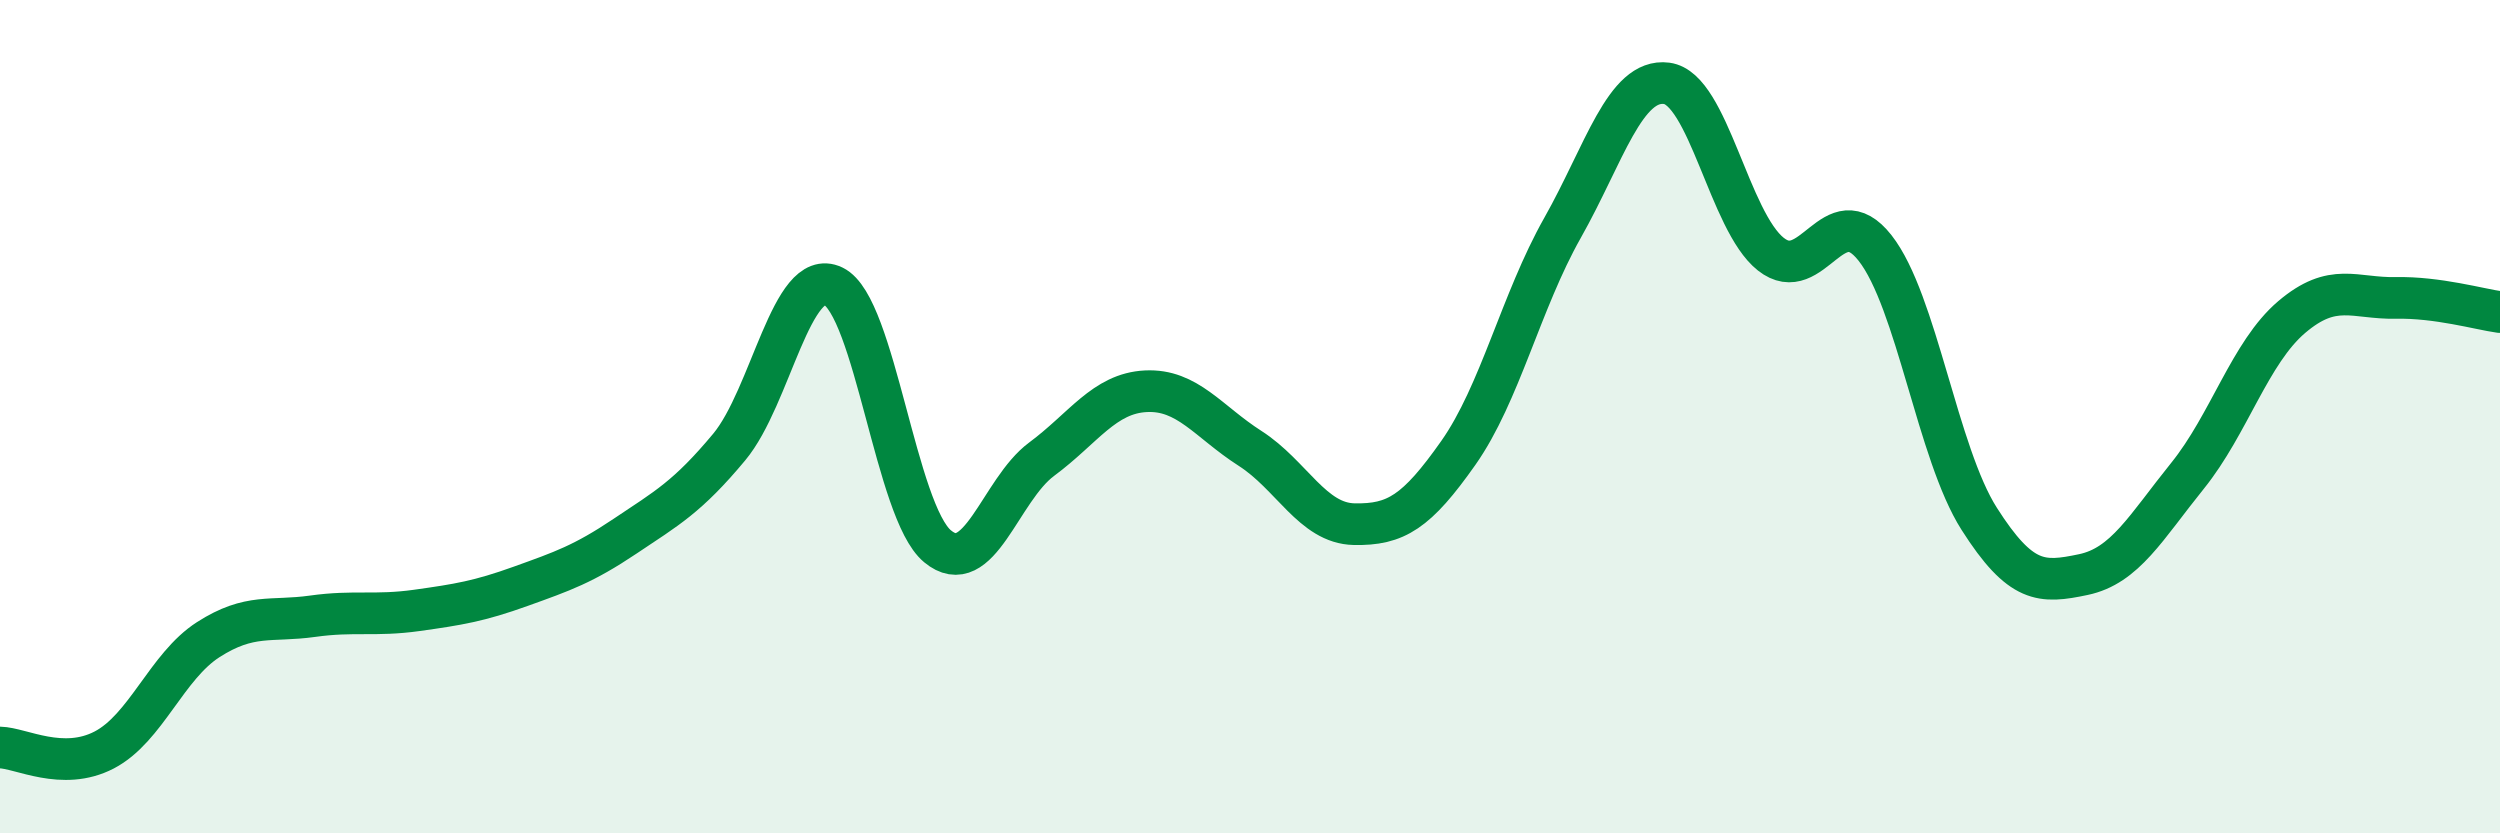
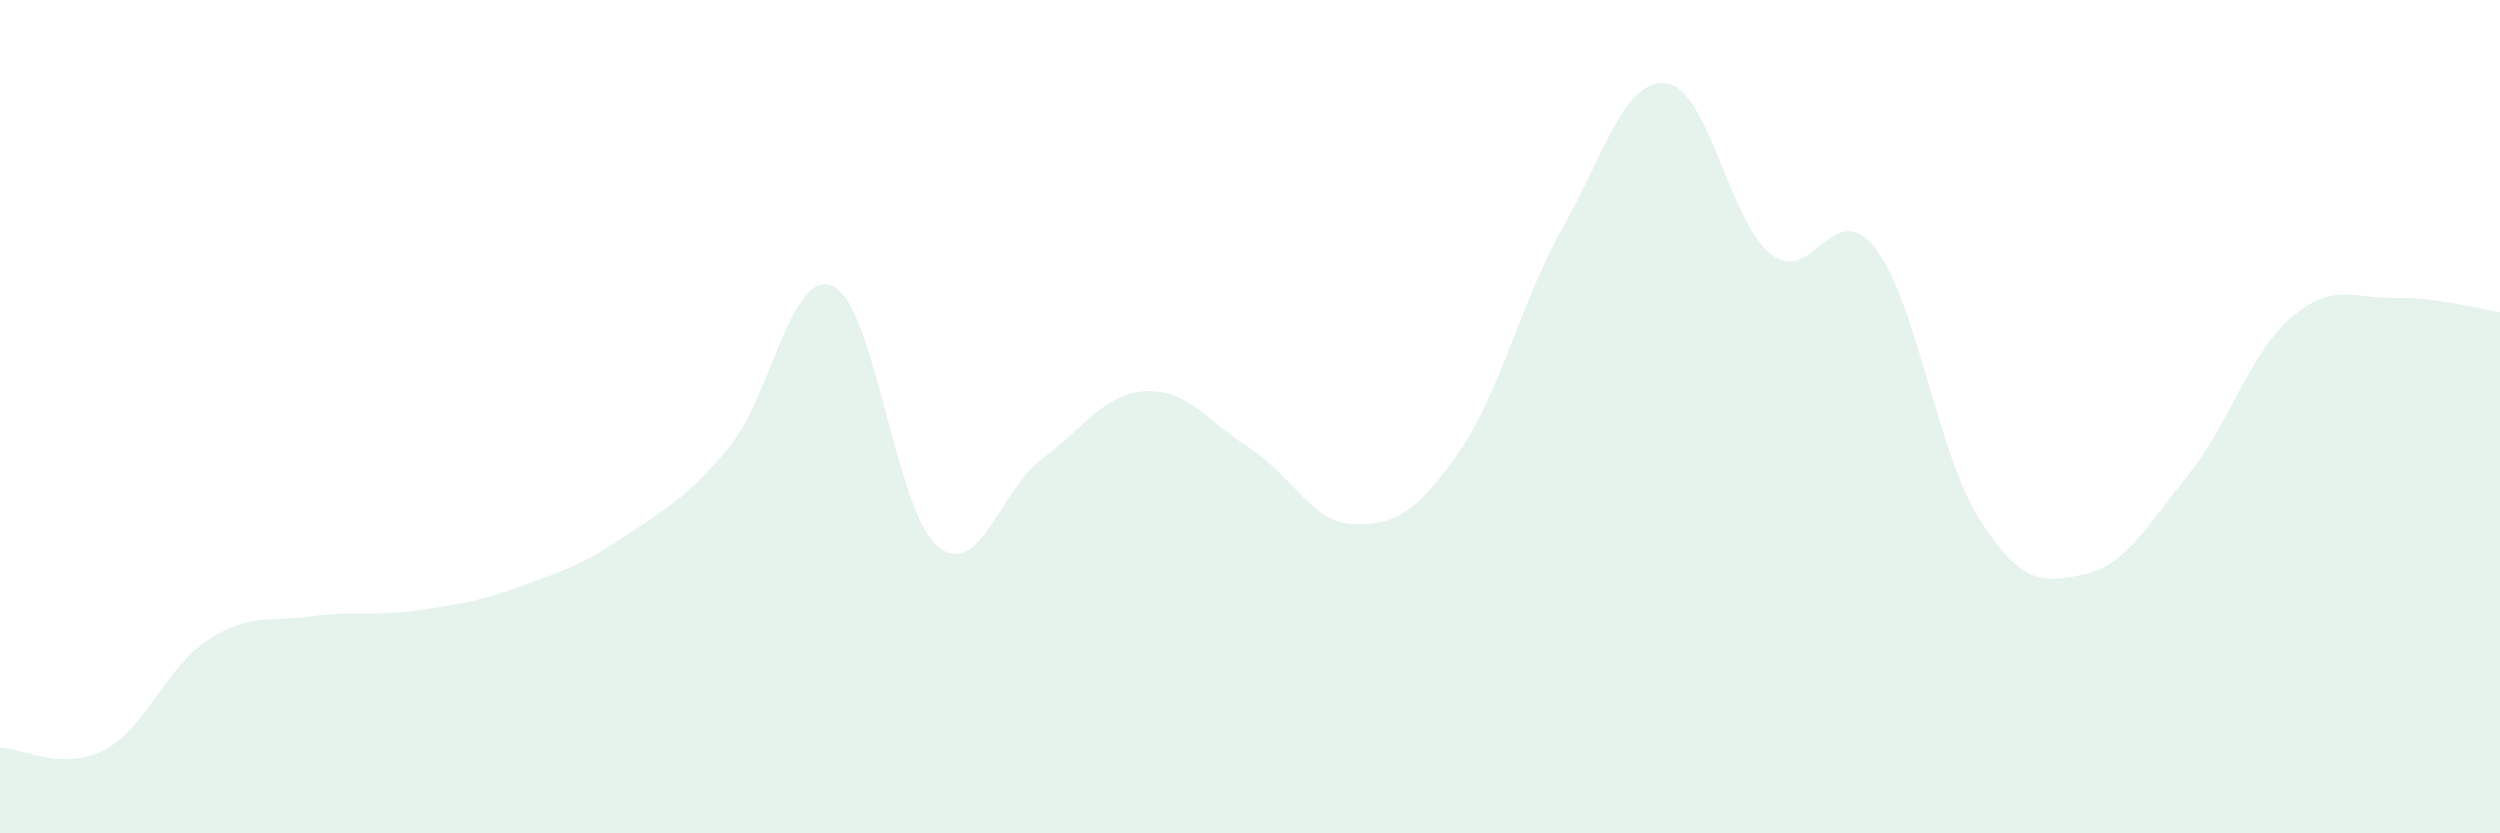
<svg xmlns="http://www.w3.org/2000/svg" width="60" height="20" viewBox="0 0 60 20">
  <path d="M 0,17.94 C 0.5,17.95 1.5,18.52 2.5,18 C 3.5,17.48 4,15.99 5,15.35 C 6,14.71 6.5,14.93 7.5,14.79 C 8.5,14.65 9,14.79 10,14.65 C 11,14.51 11.5,14.43 12.5,14.07 C 13.5,13.71 14,13.54 15,12.87 C 16,12.2 16.5,11.93 17.5,10.73 C 18.5,9.53 19,6.39 20,6.87 C 21,7.35 21.5,12.28 22.5,13.11 C 23.5,13.94 24,11.76 25,11.02 C 26,10.28 26.5,9.44 27.5,9.39 C 28.5,9.34 29,10.12 30,10.76 C 31,11.4 31.5,12.56 32.5,12.58 C 33.5,12.6 34,12.29 35,10.87 C 36,9.45 36.5,7.24 37.5,5.47 C 38.5,3.7 39,1.87 40,2 C 41,2.13 41.5,5.31 42.5,6.1 C 43.5,6.89 44,4.68 45,5.95 C 46,7.22 46.5,10.88 47.5,12.45 C 48.5,14.02 49,14 50,13.79 C 51,13.58 51.5,12.66 52.5,11.42 C 53.5,10.18 54,8.46 55,7.61 C 56,6.76 56.5,7.17 57.5,7.15 C 58.5,7.13 59.5,7.42 60,7.49L60 20L0 20Z" fill="#008740" opacity="0.1" stroke-linecap="round" stroke-linejoin="round" />
-   <path d="M 0,17.94 C 0.5,17.95 1.5,18.52 2.5,18 C 3.5,17.48 4,15.99 5,15.35 C 6,14.71 6.5,14.93 7.5,14.79 C 8.5,14.65 9,14.79 10,14.65 C 11,14.51 11.5,14.43 12.5,14.07 C 13.5,13.71 14,13.54 15,12.87 C 16,12.2 16.5,11.93 17.5,10.73 C 18.5,9.53 19,6.39 20,6.87 C 21,7.35 21.5,12.28 22.5,13.11 C 23.5,13.94 24,11.76 25,11.02 C 26,10.28 26.5,9.44 27.5,9.39 C 28.5,9.34 29,10.12 30,10.76 C 31,11.4 31.5,12.56 32.5,12.58 C 33.5,12.6 34,12.29 35,10.87 C 36,9.45 36.5,7.24 37.5,5.47 C 38.5,3.7 39,1.87 40,2 C 41,2.13 41.5,5.31 42.5,6.1 C 43.5,6.89 44,4.68 45,5.95 C 46,7.22 46.5,10.88 47.5,12.45 C 48.5,14.02 49,14 50,13.79 C 51,13.58 51.5,12.66 52.5,11.42 C 53.5,10.18 54,8.46 55,7.61 C 56,6.76 56.5,7.17 57.5,7.15 C 58.5,7.13 59.5,7.42 60,7.49" stroke="#008740" stroke-width="1" fill="none" stroke-linecap="round" stroke-linejoin="round" />
</svg>